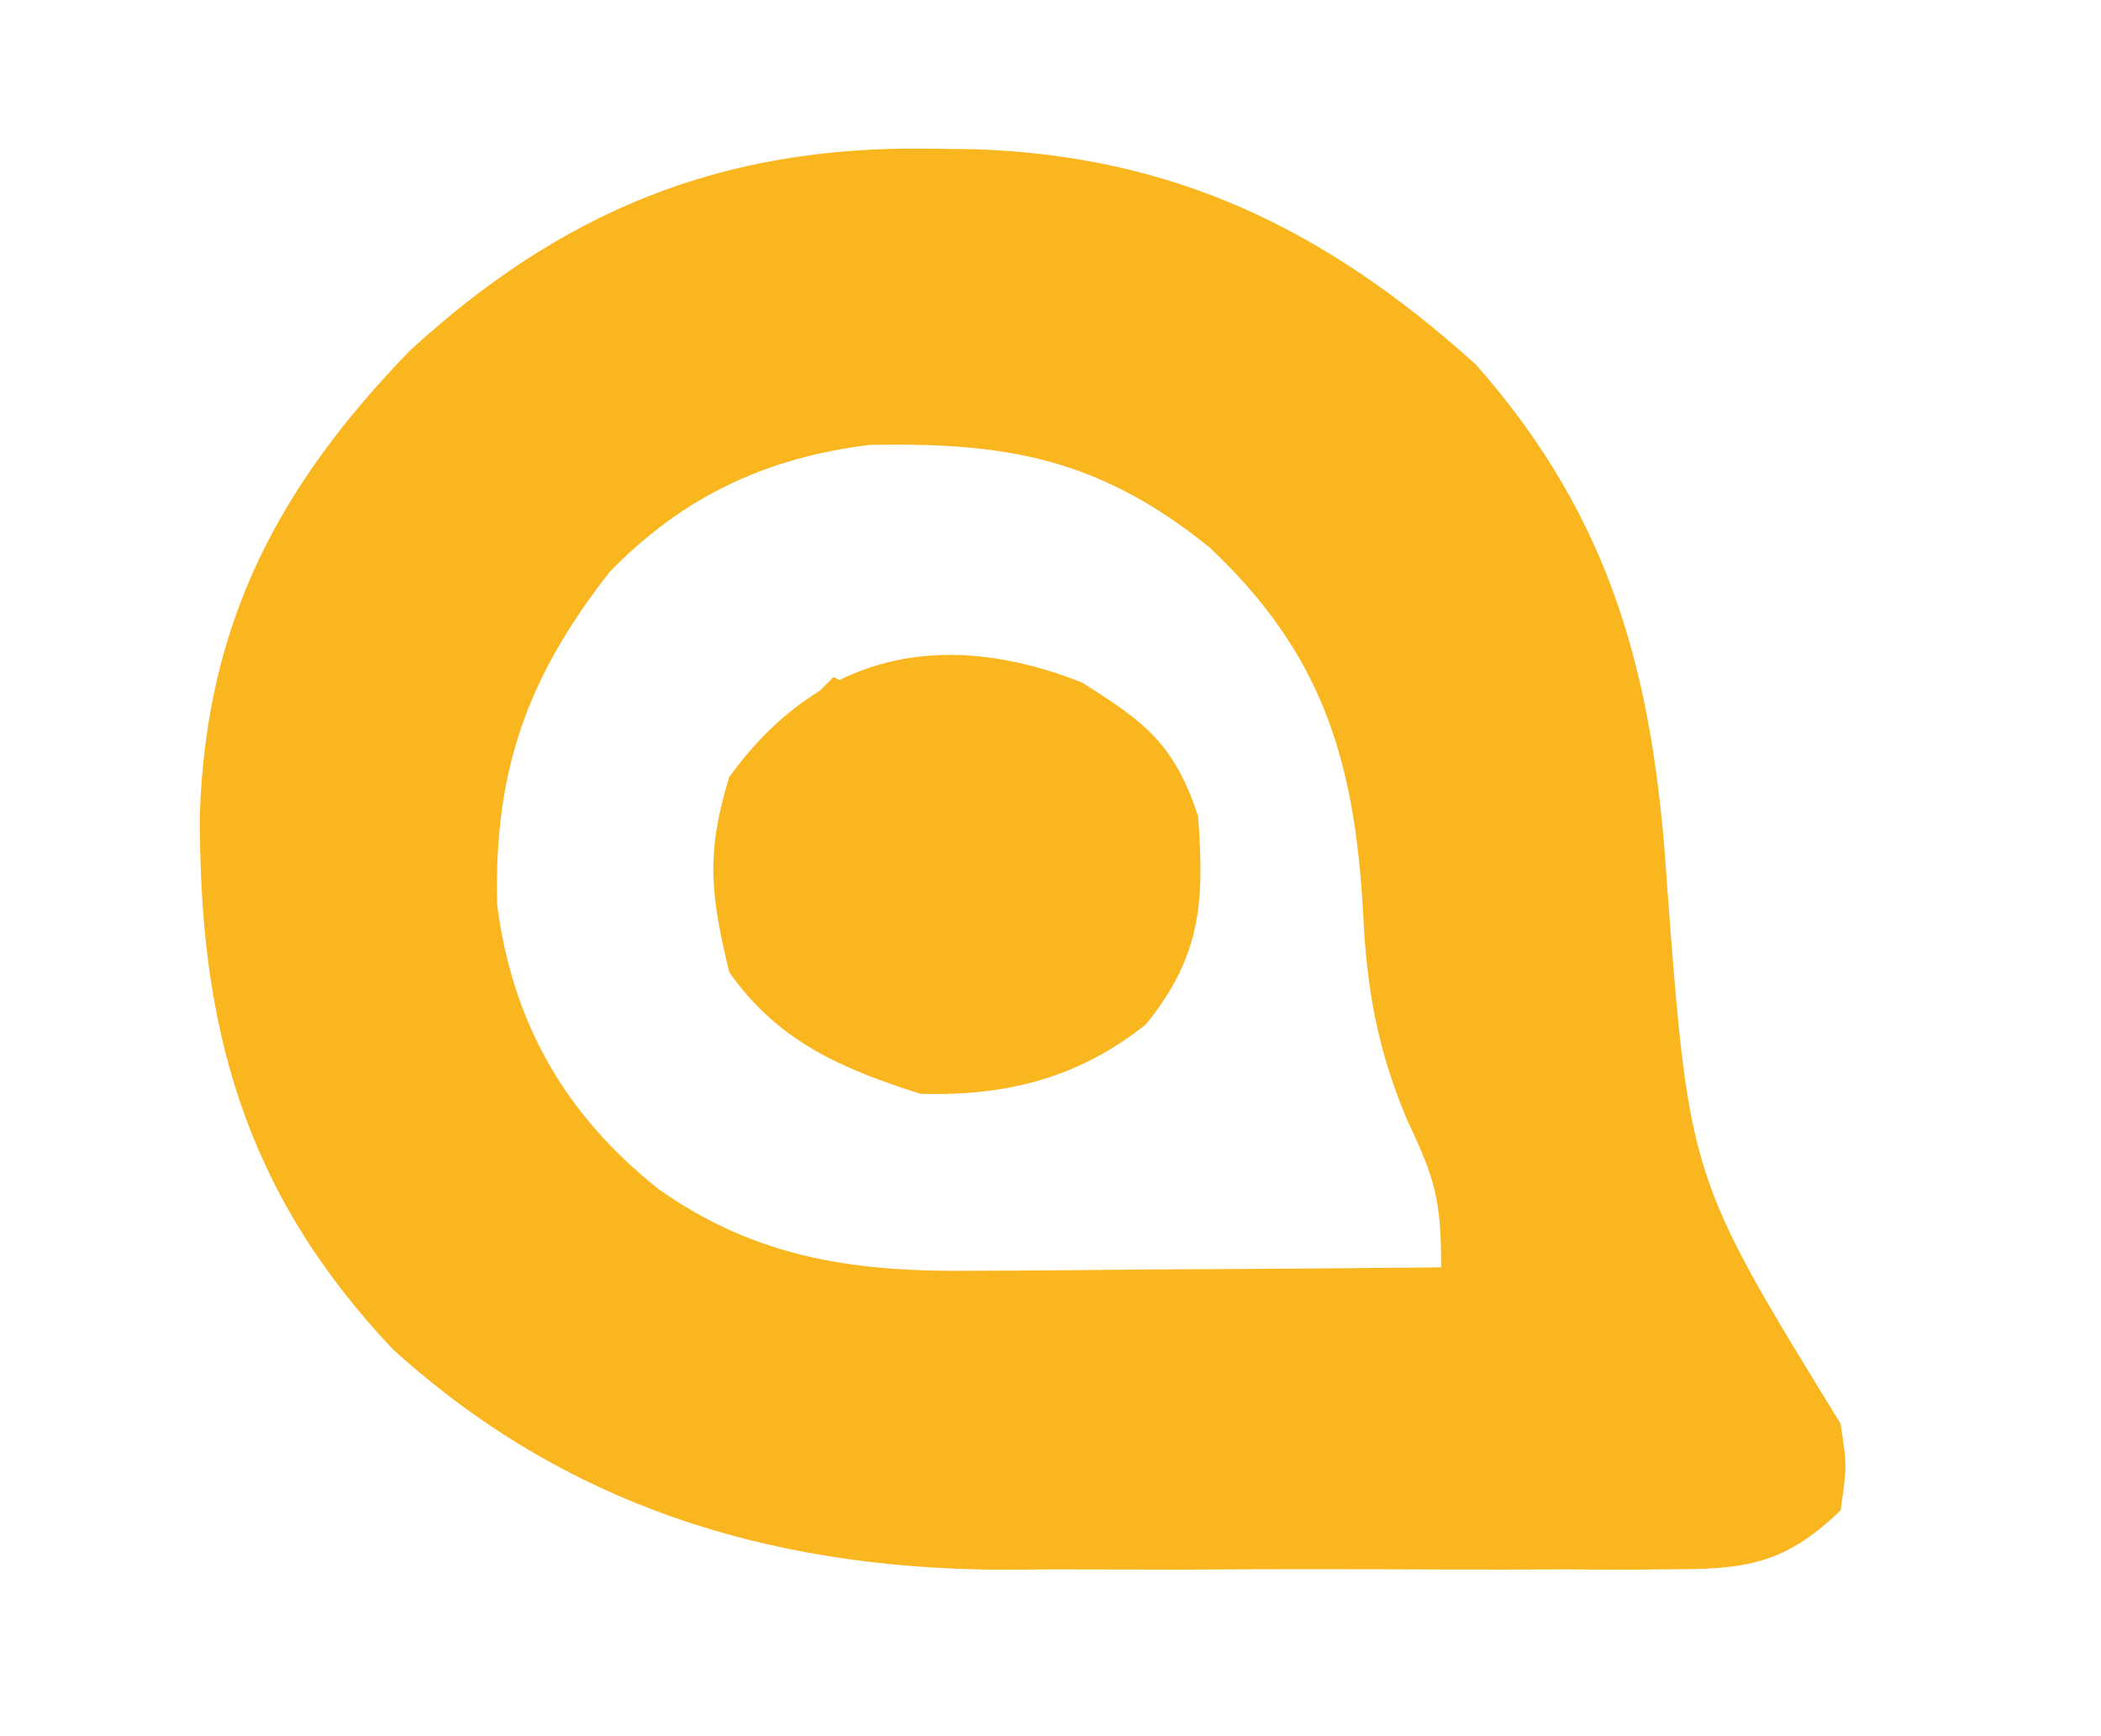
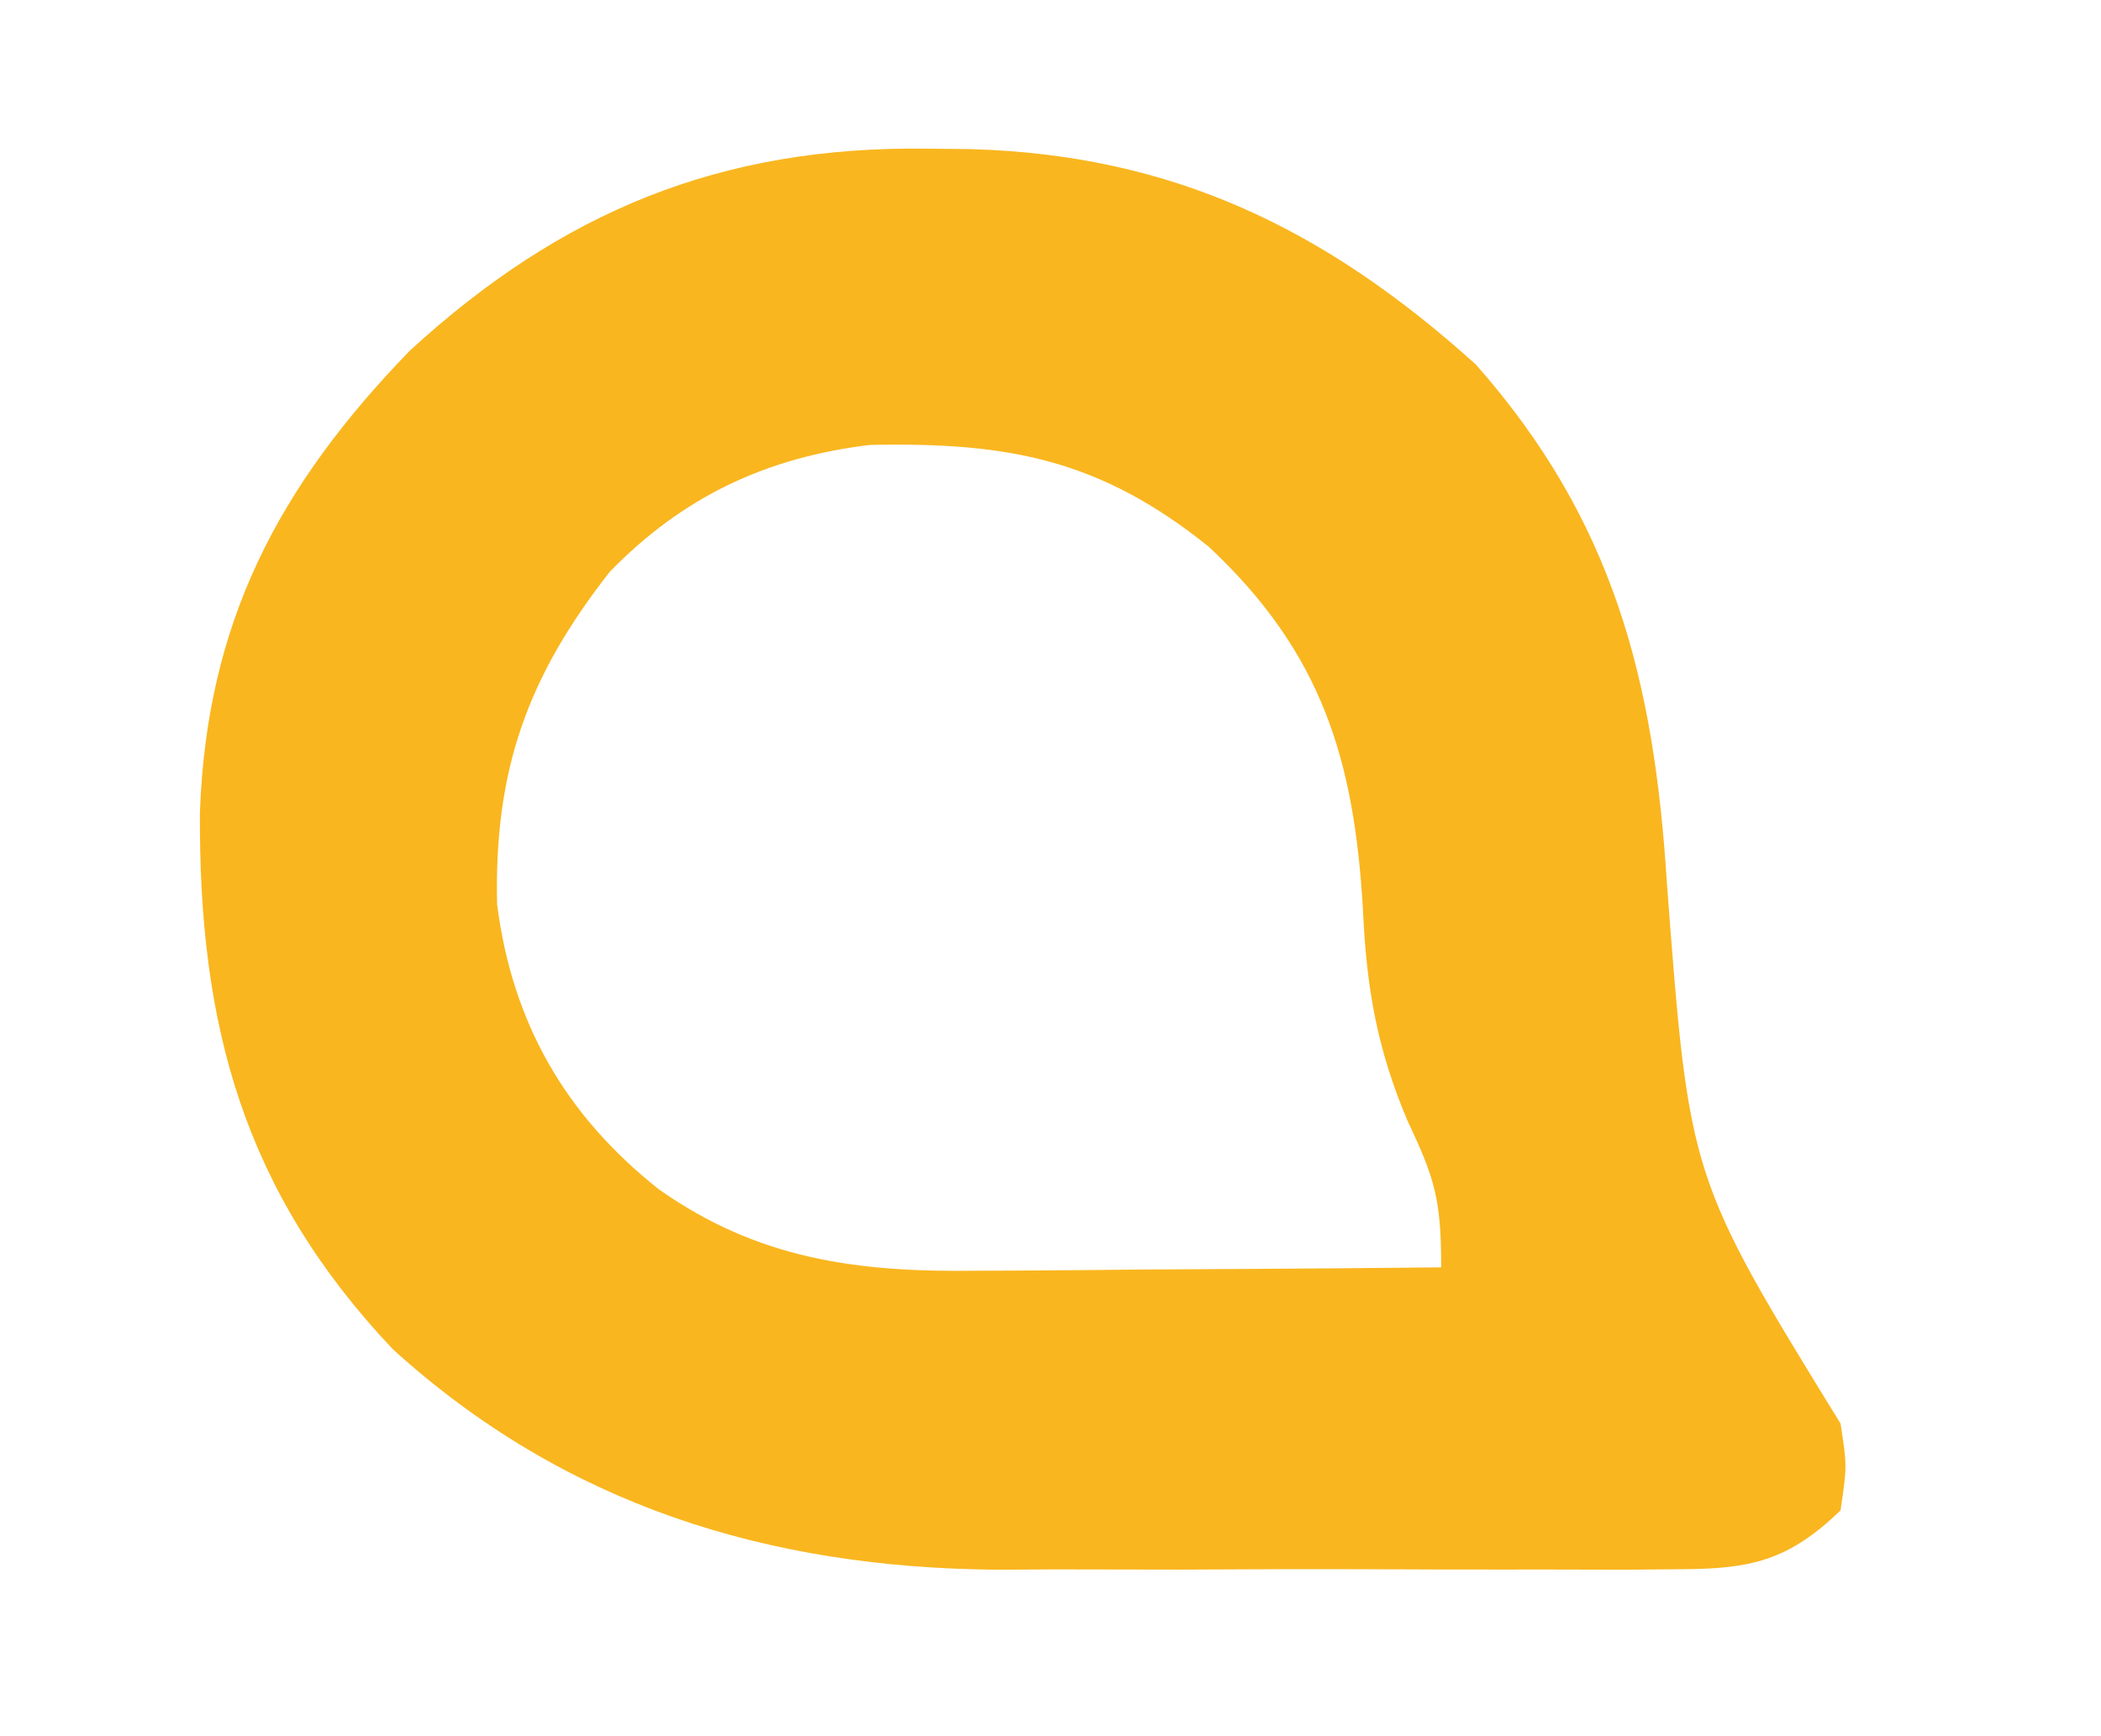
<svg xmlns="http://www.w3.org/2000/svg" width="121" height="100">
-   <path d="M0 0 C0.831 0.009 1.663 0.018 2.52 0.027 C14.175 0.355 22.965 4.624 31.625 12.438 C39.559 21.428 41.884 30.6 42.625 42.312 C43.907 59.265 43.907 59.265 52.625 73.438 C53 75.875 53 75.875 52.625 78.438 C49.632 81.324 47.482 81.815 43.388 81.826 C42.343 81.835 41.298 81.845 40.221 81.854 C39.095 81.848 37.969 81.842 36.809 81.836 C35.642 81.839 34.475 81.842 33.273 81.845 C30.801 81.847 28.328 81.841 25.856 81.829 C22.101 81.813 18.347 81.828 14.592 81.848 C12.185 81.846 9.778 81.842 7.371 81.836 C6.259 81.842 5.147 81.848 4.002 81.854 C-9.189 81.737 -20.861 78.128 -30.746 69.16 C-39.368 60.042 -41.935 50.478 -41.861 38.242 C-41.474 27.3 -37.349 19.451 -29.766 11.629 C-21.022 3.614 -11.866 -0.155 0 0 Z M-18.258 24.375 C-23.01 30.436 -24.923 35.814 -24.746 43.523 C-23.877 50.35 -20.813 55.676 -15.438 59.938 C-9.72 63.976 -3.995 64.729 2.867 64.633 C4.02 64.629 4.02 64.629 5.196 64.624 C7.631 64.613 10.065 64.588 12.5 64.562 C14.159 64.552 15.818 64.543 17.477 64.535 C21.526 64.513 25.576 64.479 29.625 64.438 C29.625 60.551 29.272 59.344 27.688 56 C25.943 51.873 25.331 48.409 25.125 43.938 C24.631 35.177 22.753 29.036 16.25 22.938 C9.978 17.896 4.693 16.898 -3.273 17.066 C-9.239 17.78 -14.06 20.055 -18.258 24.375 Z " fill="#F9B61F" transform="translate(53.375,8.562)" />
-   <path d="M0 0 C3.669 2.304 5.308 3.55 6.688 7.688 C7.057 12.675 6.87 15.737 3.688 19.688 C-0.181 22.782 -4.398 23.846 -9.312 23.688 C-13.876 22.242 -17.523 20.657 -20.312 16.688 C-21.398 12.2 -21.665 9.833 -20.312 5.438 C-15.13 -1.689 -8.043 -3.187 0 0 Z " fill="#F9B61F" transform="translate(62.312,39.312)" />
-   <path d="M0 0 C0.66 0.33 1.32 0.66 2 1 C-0.31 3.31 -2.62 5.62 -5 8 C-5.33 7.34 -5.66 6.68 -6 6 C-4 4 -2 2 0 0 Z " fill="#F9B61F" transform="translate(48,39)" />
+   <path d="M0 0 C0.831 0.009 1.663 0.018 2.52 0.027 C14.175 0.355 22.965 4.624 31.625 12.438 C39.559 21.428 41.884 30.6 42.625 42.312 C43.907 59.265 43.907 59.265 52.625 73.438 C53 75.875 53 75.875 52.625 78.438 C49.632 81.324 47.482 81.815 43.388 81.826 C42.343 81.835 41.298 81.845 40.221 81.854 C35.642 81.839 34.475 81.842 33.273 81.845 C30.801 81.847 28.328 81.841 25.856 81.829 C22.101 81.813 18.347 81.828 14.592 81.848 C12.185 81.846 9.778 81.842 7.371 81.836 C6.259 81.842 5.147 81.848 4.002 81.854 C-9.189 81.737 -20.861 78.128 -30.746 69.16 C-39.368 60.042 -41.935 50.478 -41.861 38.242 C-41.474 27.3 -37.349 19.451 -29.766 11.629 C-21.022 3.614 -11.866 -0.155 0 0 Z M-18.258 24.375 C-23.01 30.436 -24.923 35.814 -24.746 43.523 C-23.877 50.35 -20.813 55.676 -15.438 59.938 C-9.72 63.976 -3.995 64.729 2.867 64.633 C4.02 64.629 4.02 64.629 5.196 64.624 C7.631 64.613 10.065 64.588 12.5 64.562 C14.159 64.552 15.818 64.543 17.477 64.535 C21.526 64.513 25.576 64.479 29.625 64.438 C29.625 60.551 29.272 59.344 27.688 56 C25.943 51.873 25.331 48.409 25.125 43.938 C24.631 35.177 22.753 29.036 16.25 22.938 C9.978 17.896 4.693 16.898 -3.273 17.066 C-9.239 17.78 -14.06 20.055 -18.258 24.375 Z " fill="#F9B61F" transform="translate(53.375,8.562)" />
</svg>